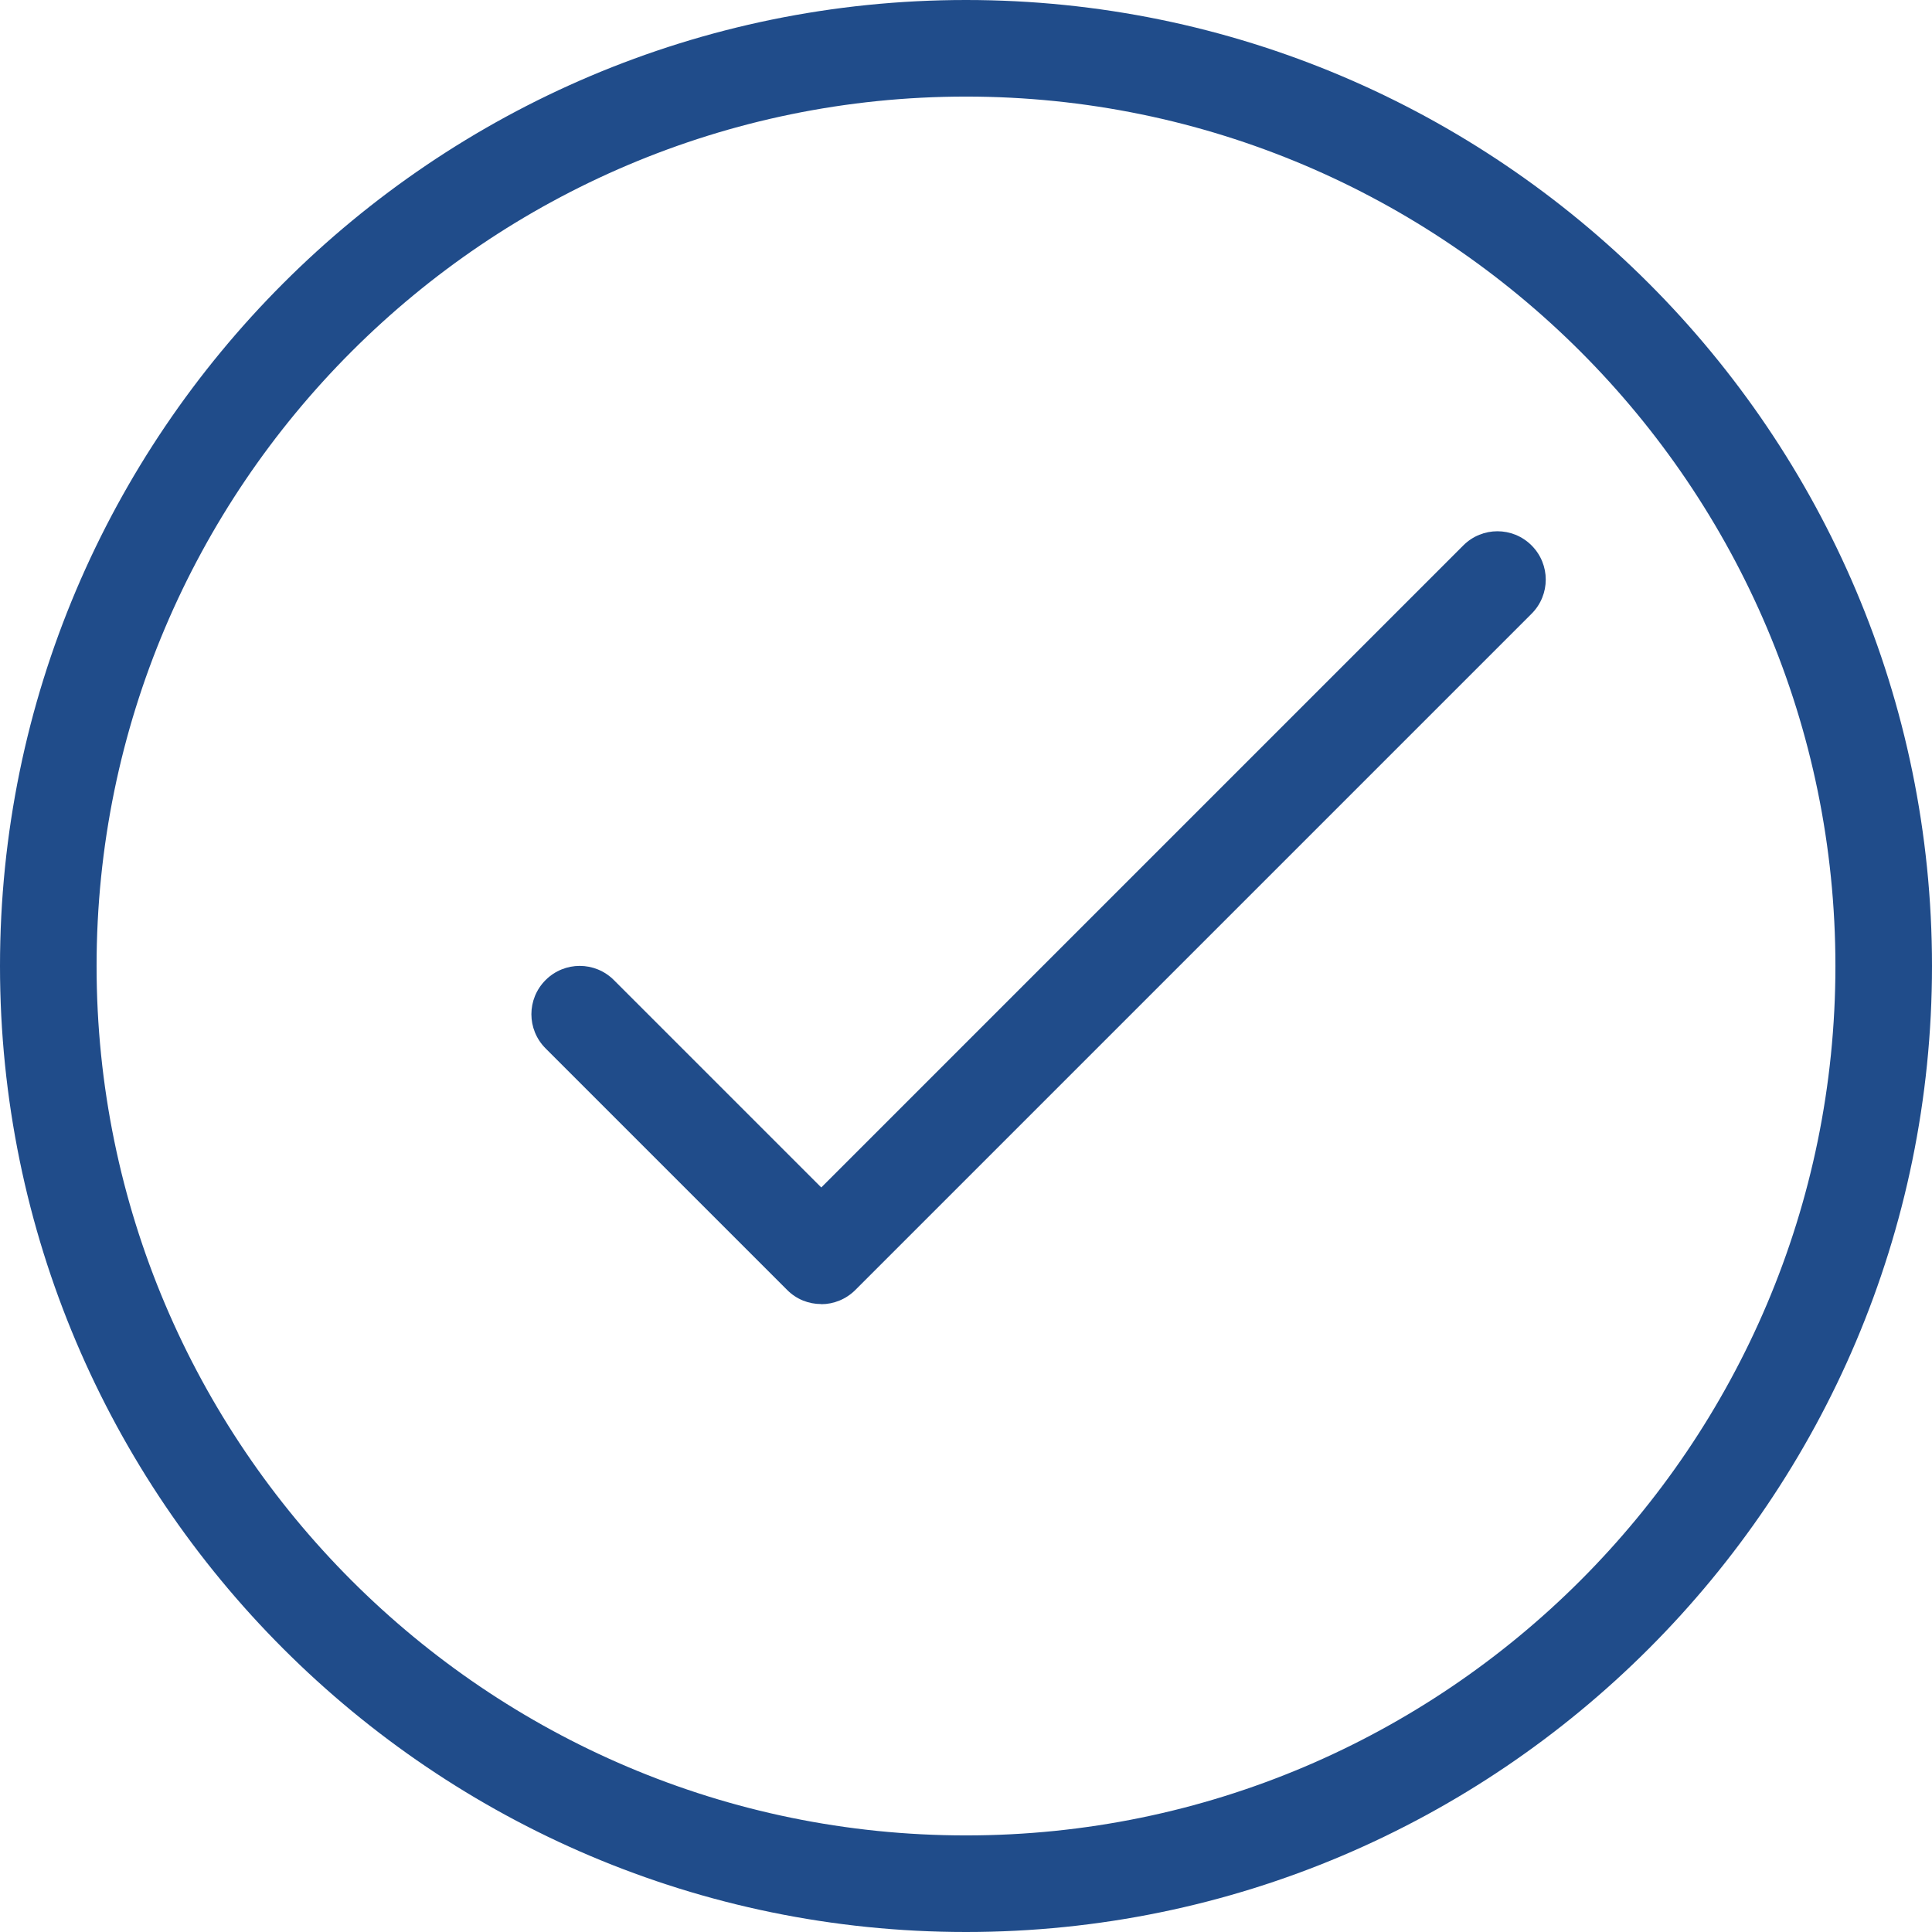
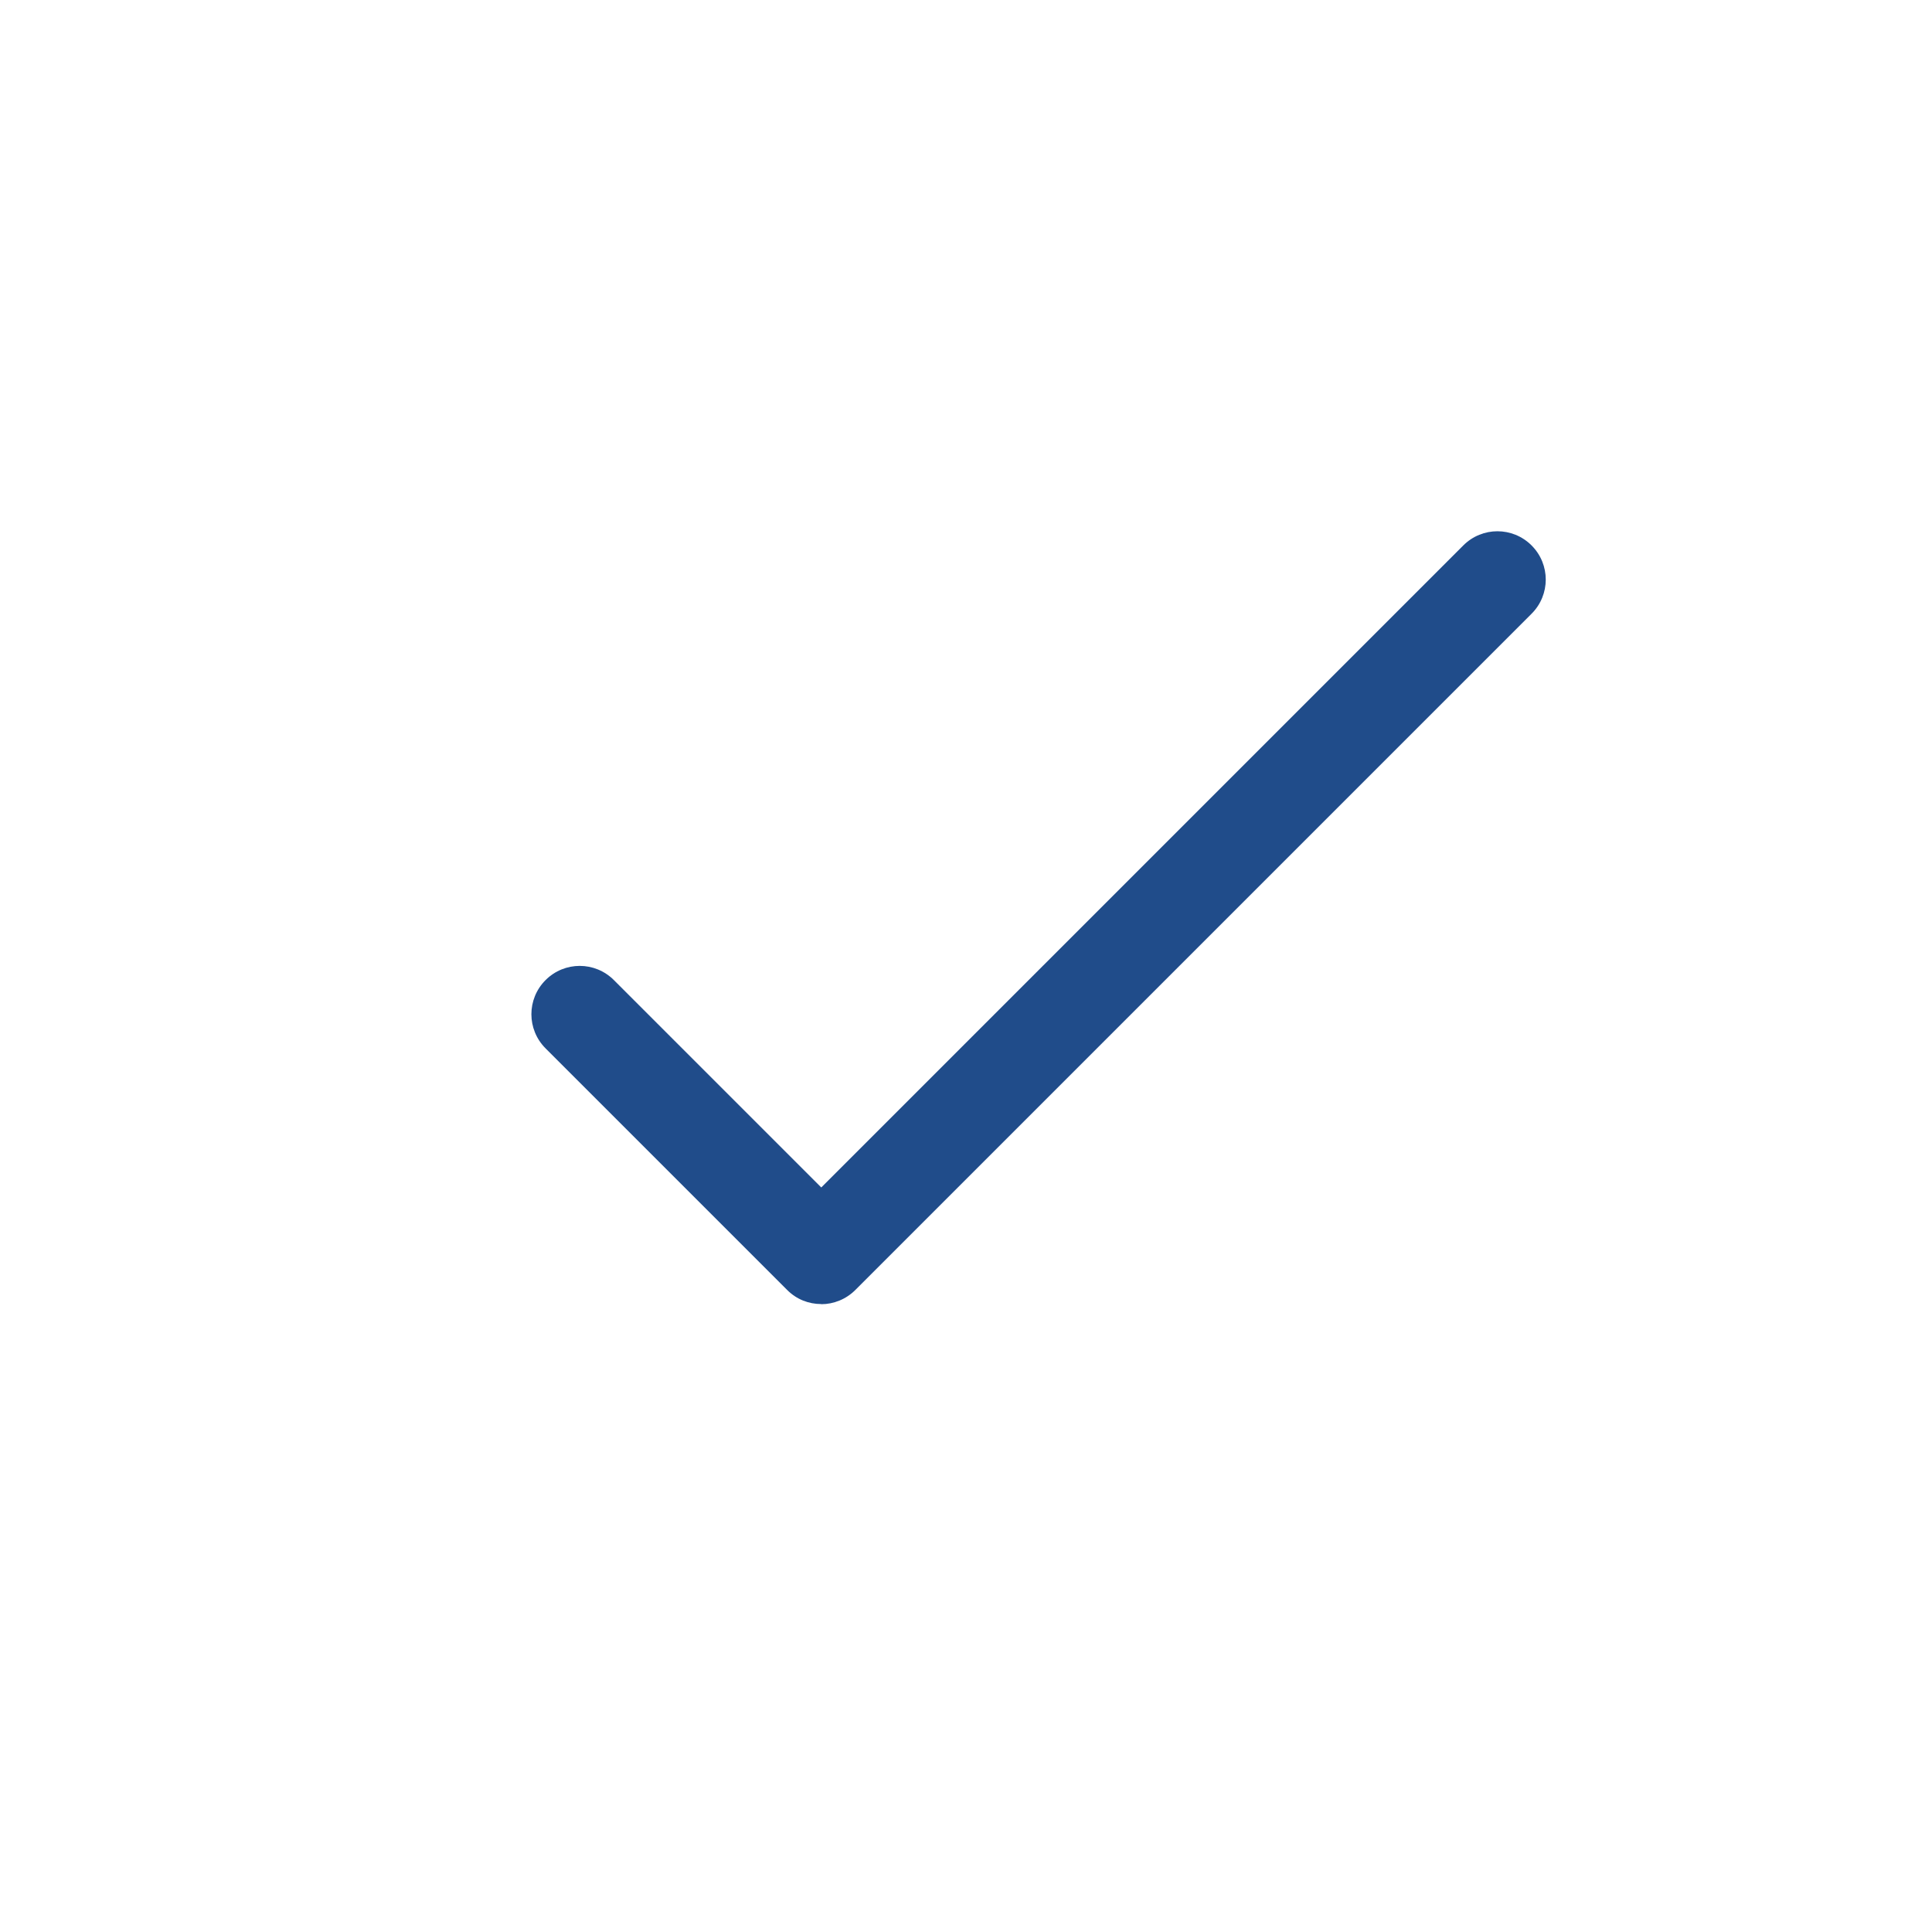
<svg xmlns="http://www.w3.org/2000/svg" id="Layer_1" data-name="Layer 1" viewBox="0 0 140.02 140.02">
  <defs>
    <style>
      .cls-1 {
        fill: #204c8a;
      }
    </style>
  </defs>
-   <path class="cls-1" d="m70.01,140.02C31.41,140.02,0,108.61,0,70.01S31.41,0,70.01,0s70.01,31.41,70.01,70.01-31.41,70.01-70.01,70.01Zm0-133.02C35.27,7,7,35.27,7,70.01s28.27,63.01,63.01,63.01,63.01-28.27,63.01-63.01S104.75,7,70.01,7Z" />
  <path class="cls-1" d="m59.51,94.51c-.9,0-1.79-.34-2.47-1.03l-17.5-17.5c-1.37-1.37-1.37-3.58,0-4.95,1.37-1.37,3.58-1.37,4.95,0l15.03,15.03,46.53-46.53c1.37-1.37,3.58-1.37,4.95,0,1.37,1.37,1.37,3.58,0,4.95l-49.01,49.01c-.68.68-1.58,1.03-2.47,1.03Z" />
</svg>